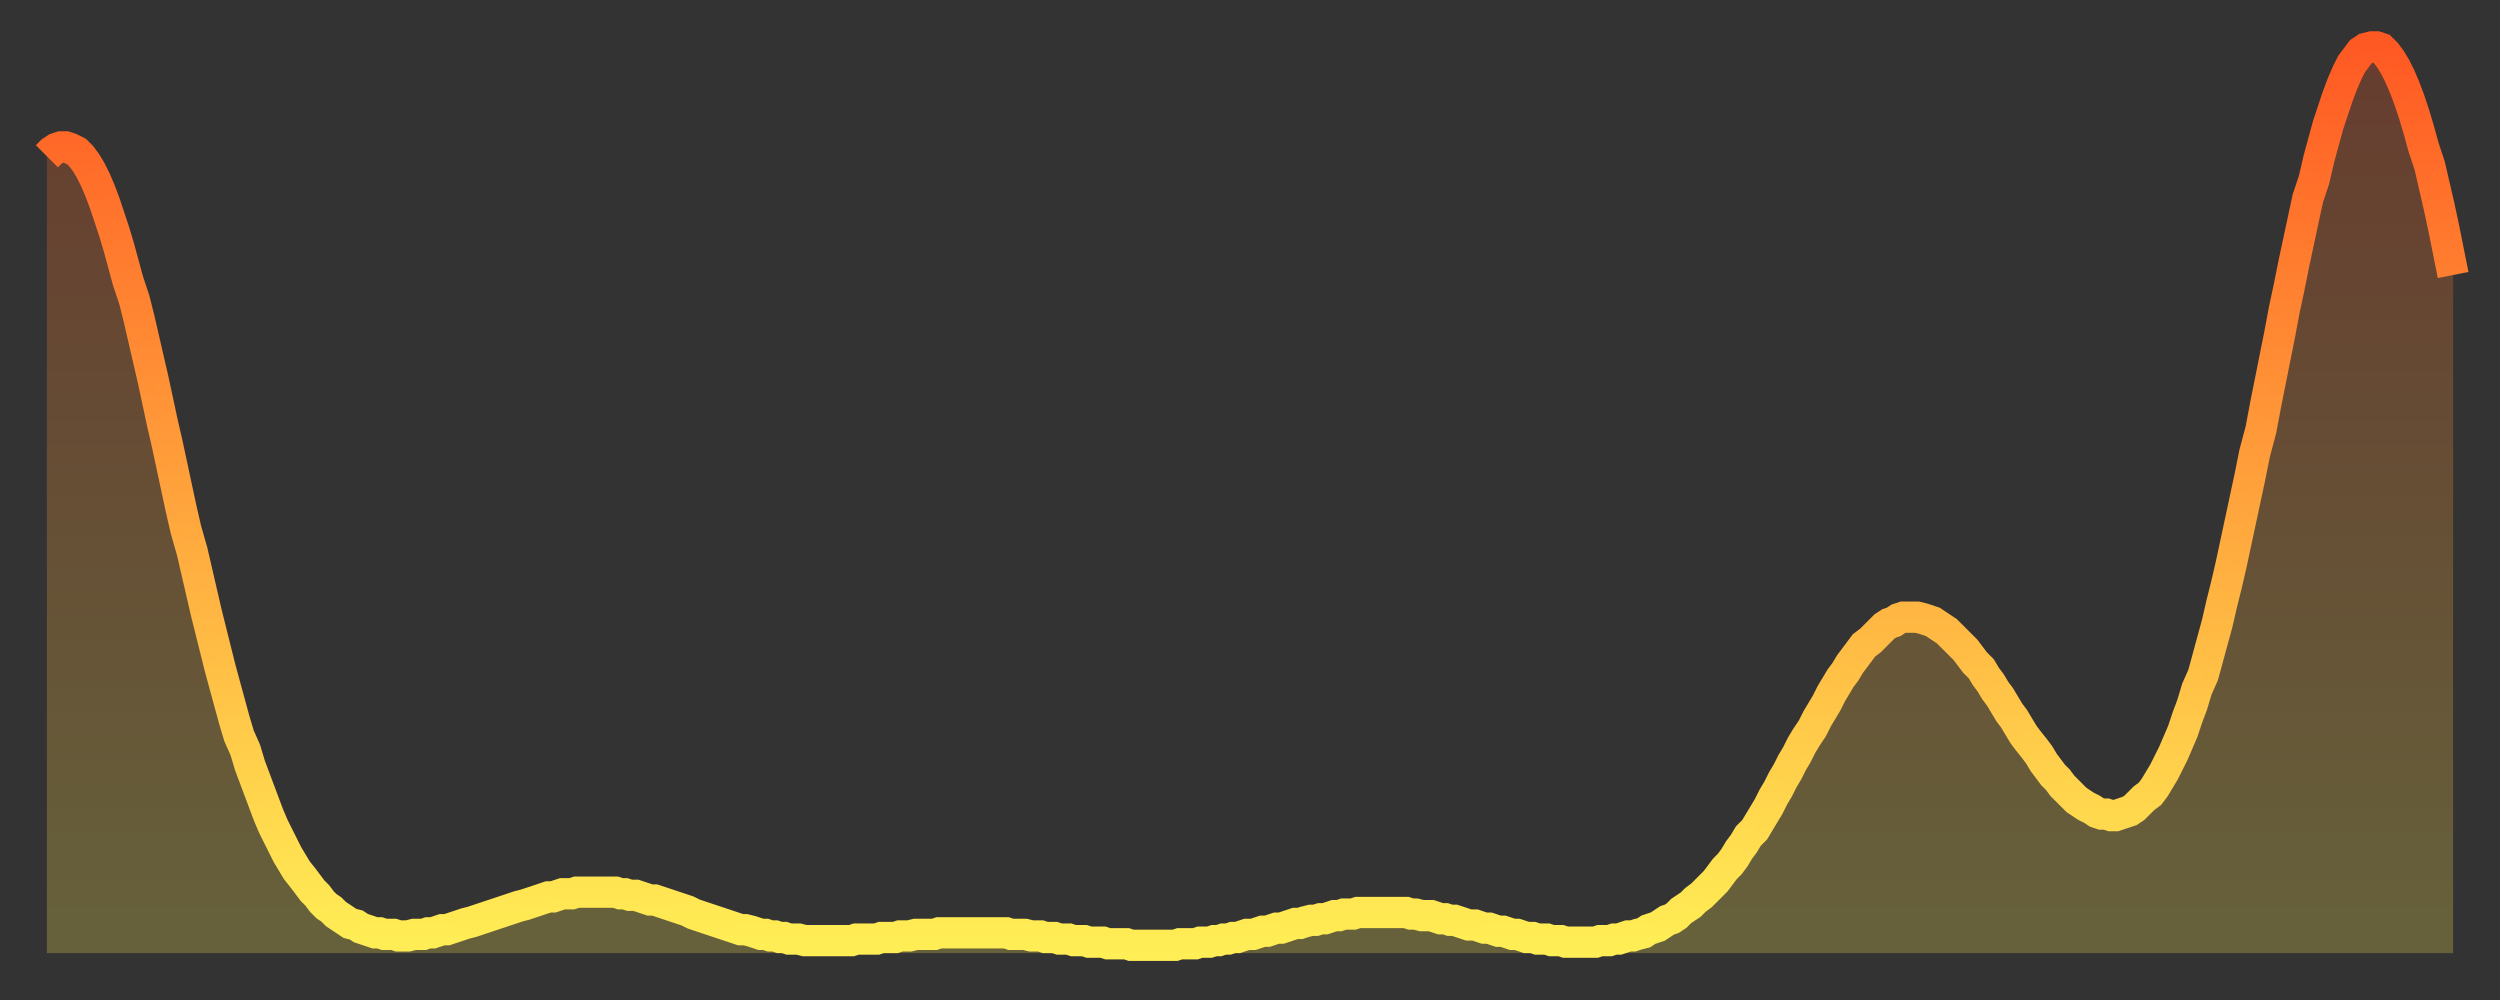
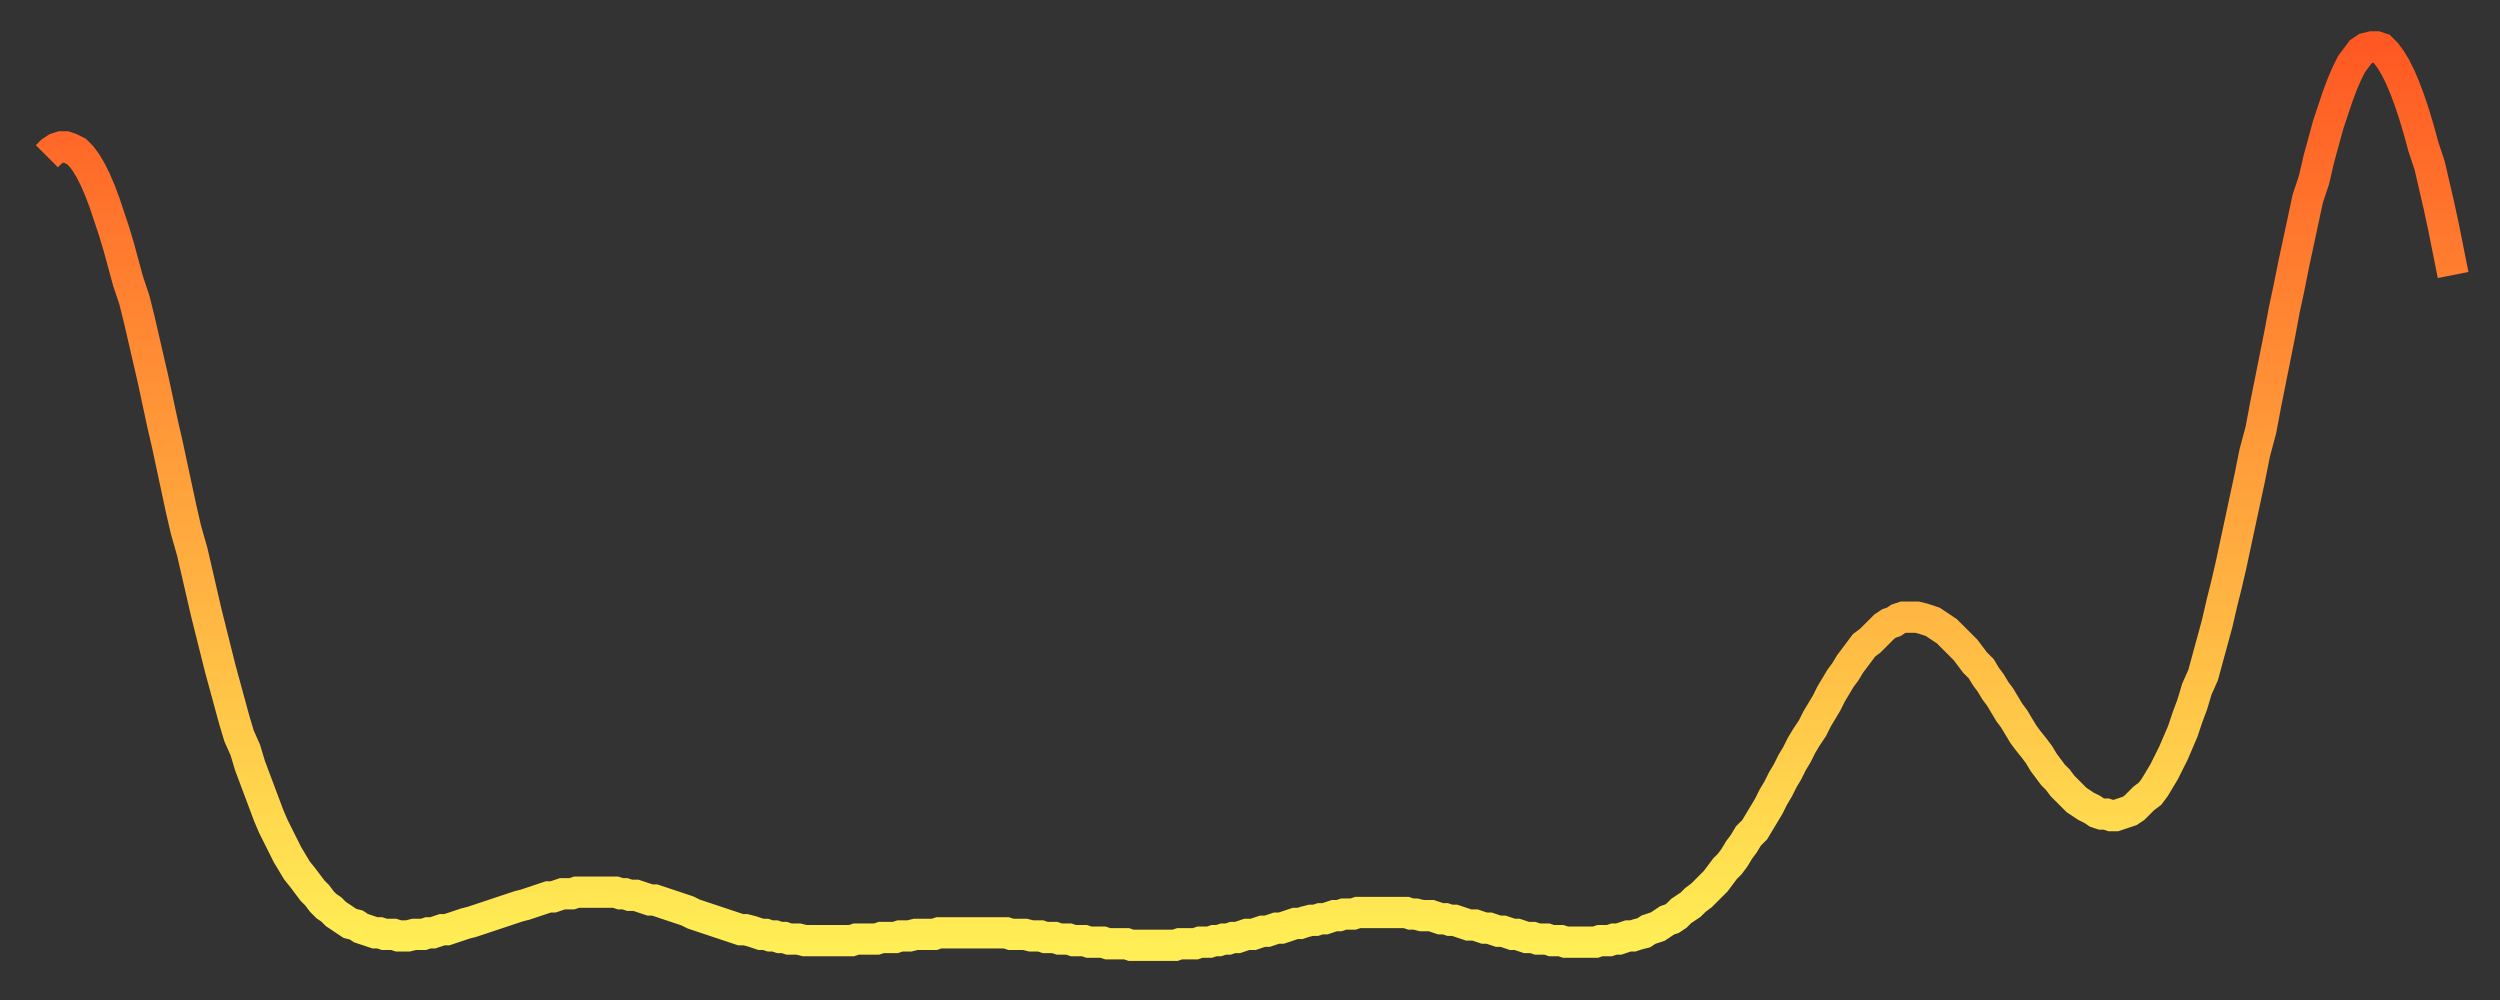
<svg xmlns="http://www.w3.org/2000/svg" baseProfile="full" height="64" version="1.1" width="160">
  <rect width="100%" height="100%" fill="#333333" stroke="none" />
  <defs>
    <linearGradient id="id1847744" x1="0" x2="0" y1="0" y2="1">
      <stop offset="0%" stop-color="#ff5923" />
      <stop offset="50%" stop-color="#ffa33c" />
      <stop offset="100%" stop-color="#ffee55" />
    </linearGradient>
  </defs>
  <g transform="translate(3,3)">
    <g>
      <path d="M 0.0 7.0 0.3 6.7 0.6 6.5 0.9 6.4 1.2 6.4 1.5 6.5 1.9 6.7 2.2 7.0 2.5 7.4 2.8 7.9 3.1 8.5 3.4 9.2 3.7 10.0 4.0 10.9 4.3 11.8 4.6 12.8 4.9 13.9 5.2 15.0 5.6 16.2 5.9 17.4 6.2 18.7 6.5 20.0 6.8 21.3 7.1 22.7 7.4 24.1 7.7 25.4 8.0 26.8 8.3 28.2 8.6 29.6 8.9 30.9 9.3 32.3 9.6 33.6 9.9 34.9 10.2 36.2 10.5 37.4 10.8 38.6 11.1 39.8 11.4 40.9 11.7 42.0 12.0 43.1 12.3 44.1 12.7 45.0 13.0 46.0 13.3 46.8 13.6 47.6 13.9 48.4 14.2 49.2 14.5 49.9 14.8 50.5 15.1 51.1 15.4 51.7 15.7 52.2 16.0 52.7 16.4 53.2 16.7 53.6 17.0 54.0 17.3 54.3 17.6 54.7 17.9 55.0 18.2 55.2 18.5 55.5 18.8 55.7 19.1 55.9 19.4 56.1 19.8 56.2 20.1 56.4 20.4 56.5 20.7 56.6 21.0 56.7 21.3 56.7 21.6 56.8 21.9 56.8 22.2 56.8 22.5 56.9 22.8 56.9 23.1 56.9 23.5 56.8 23.8 56.8 24.1 56.8 24.4 56.7 24.7 56.7 25.0 56.6 25.3 56.5 25.6 56.5 25.9 56.4 26.2 56.3 26.5 56.2 26.8 56.1 27.2 56.0 27.5 55.9 27.8 55.8 28.1 55.7 28.4 55.6 28.7 55.5 29.0 55.4 29.3 55.3 29.6 55.2 29.9 55.1 30.2 55.0 30.6 54.9 30.9 54.8 31.2 54.7 31.5 54.6 31.8 54.5 32.1 54.4 32.4 54.4 32.7 54.3 33.0 54.2 33.3 54.2 33.6 54.2 33.9 54.1 34.3 54.1 34.6 54.1 34.9 54.1 35.2 54.1 35.5 54.1 35.8 54.1 36.1 54.1 36.4 54.1 36.7 54.2 37.0 54.2 37.3 54.3 37.7 54.3 38.0 54.4 38.3 54.5 38.6 54.6 38.9 54.6 39.2 54.7 39.5 54.8 39.8 54.9 40.1 55.0 40.4 55.1 40.7 55.2 41.0 55.3 41.4 55.5 41.7 55.6 42.0 55.7 42.3 55.8 42.6 55.9 42.9 56.0 43.2 56.1 43.5 56.2 43.8 56.3 44.1 56.4 44.4 56.5 44.7 56.5 45.1 56.6 45.4 56.7 45.7 56.8 46.0 56.8 46.3 56.9 46.6 56.9 46.9 57.0 47.2 57.0 47.5 57.1 47.8 57.1 48.1 57.1 48.5 57.2 48.8 57.2 49.1 57.2 49.4 57.2 49.7 57.2 50.0 57.2 50.3 57.2 50.6 57.2 50.9 57.2 51.2 57.2 51.5 57.2 51.8 57.1 52.2 57.1 52.5 57.1 52.8 57.1 53.1 57.1 53.4 57.0 53.7 57.0 54.0 57.0 54.3 57.0 54.6 56.9 54.9 56.9 55.2 56.9 55.6 56.8 55.9 56.8 56.2 56.8 56.5 56.8 56.8 56.8 57.1 56.7 57.4 56.7 57.7 56.7 58.0 56.7 58.3 56.7 58.6 56.7 58.9 56.7 59.3 56.7 59.6 56.7 59.9 56.7 60.2 56.7 60.5 56.7 60.8 56.7 61.1 56.7 61.4 56.7 61.7 56.8 62.0 56.8 62.3 56.8 62.6 56.8 63.0 56.9 63.3 56.9 63.6 56.9 63.9 57.0 64.2 57.0 64.5 57.0 64.8 57.1 65.1 57.1 65.4 57.1 65.7 57.2 66.0 57.2 66.4 57.2 66.7 57.3 67.0 57.3 67.3 57.3 67.6 57.3 67.9 57.4 68.2 57.4 68.5 57.4 68.8 57.4 69.1 57.4 69.4 57.5 69.7 57.5 70.1 57.5 70.4 57.5 70.7 57.5 71.0 57.5 71.3 57.5 71.6 57.5 71.9 57.5 72.2 57.5 72.5 57.4 72.8 57.4 73.1 57.4 73.5 57.4 73.8 57.3 74.1 57.3 74.4 57.3 74.7 57.2 75.0 57.2 75.3 57.1 75.6 57.1 75.9 57.0 76.2 57.0 76.5 56.9 76.8 56.8 77.2 56.8 77.5 56.7 77.8 56.6 78.1 56.6 78.4 56.5 78.7 56.4 79.0 56.4 79.3 56.3 79.6 56.2 79.9 56.1 80.2 56.1 80.5 56.0 80.9 55.9 81.2 55.9 81.5 55.8 81.8 55.8 82.1 55.7 82.4 55.6 82.7 55.6 83.0 55.5 83.3 55.5 83.6 55.5 83.9 55.4 84.3 55.4 84.6 55.4 84.9 55.4 85.2 55.4 85.5 55.4 85.8 55.4 86.1 55.4 86.4 55.4 86.7 55.4 87.0 55.4 87.3 55.5 87.6 55.5 88.0 55.6 88.3 55.6 88.6 55.6 88.9 55.7 89.2 55.8 89.5 55.8 89.8 55.9 90.1 55.9 90.4 56.0 90.7 56.1 91.0 56.2 91.4 56.2 91.7 56.3 92.0 56.4 92.3 56.4 92.6 56.5 92.9 56.6 93.2 56.6 93.5 56.7 93.8 56.8 94.1 56.8 94.4 56.9 94.7 57.0 95.1 57.0 95.4 57.1 95.7 57.1 96.0 57.1 96.3 57.2 96.6 57.2 96.9 57.2 97.2 57.3 97.5 57.3 97.8 57.3 98.1 57.3 98.4 57.3 98.8 57.3 99.1 57.3 99.4 57.2 99.7 57.2 100.0 57.2 100.3 57.1 100.6 57.1 100.9 57.0 101.2 56.9 101.5 56.9 101.8 56.8 102.2 56.7 102.5 56.5 102.8 56.4 103.1 56.3 103.4 56.1 103.7 55.9 104.0 55.8 104.3 55.6 104.6 55.3 104.9 55.1 105.2 54.9 105.5 54.6 105.9 54.3 106.2 54.0 106.5 53.7 106.8 53.4 107.1 53.0 107.4 52.6 107.7 52.3 108.0 51.9 108.3 51.4 108.6 51.0 108.9 50.5 109.3 50.1 109.6 49.6 109.9 49.1 110.2 48.6 110.5 48.0 110.8 47.5 111.1 46.9 111.4 46.4 111.7 45.8 112.0 45.3 112.3 44.7 112.6 44.2 113.0 43.6 113.3 43.0 113.6 42.5 113.9 42.0 114.2 41.4 114.5 40.9 114.8 40.4 115.1 40.0 115.4 39.5 115.7 39.1 116.0 38.7 116.3 38.3 116.7 38.0 117.0 37.7 117.3 37.4 117.6 37.1 117.9 36.9 118.2 36.8 118.5 36.6 118.8 36.5 119.1 36.5 119.4 36.5 119.7 36.5 120.1 36.6 120.4 36.7 120.7 36.8 121.0 37.0 121.3 37.2 121.6 37.4 121.9 37.7 122.2 38.0 122.5 38.3 122.8 38.6 123.1 39.0 123.4 39.4 123.8 39.8 124.1 40.3 124.4 40.7 124.7 41.2 125.0 41.6 125.3 42.1 125.6 42.6 125.9 43.0 126.2 43.5 126.5 44.0 126.8 44.4 127.2 44.9 127.5 45.3 127.8 45.8 128.1 46.2 128.4 46.6 128.7 46.9 129.0 47.3 129.3 47.6 129.6 47.9 129.9 48.2 130.2 48.4 130.5 48.6 130.9 48.8 131.2 49.0 131.5 49.1 131.8 49.1 132.1 49.2 132.4 49.2 132.7 49.1 133.0 49.0 133.3 48.9 133.6 48.7 133.9 48.4 134.2 48.1 134.6 47.8 134.9 47.4 135.2 46.9 135.5 46.4 135.8 45.8 136.1 45.2 136.4 44.5 136.7 43.8 137.0 42.9 137.3 42.1 137.6 41.1 138.0 40.2 138.3 39.1 138.6 38.0 138.9 36.9 139.2 35.6 139.5 34.4 139.8 33.1 140.1 31.7 140.4 30.3 140.7 28.9 141.0 27.5 141.3 26.0 141.7 24.5 142.0 22.9 142.3 21.4 142.6 19.9 142.9 18.4 143.2 16.8 143.5 15.4 143.8 13.9 144.1 12.5 144.4 11.1 144.7 9.7 145.1 8.5 145.4 7.2 145.7 6.1 146.0 5.0 146.3 4.1 146.6 3.2 146.9 2.4 147.2 1.7 147.5 1.1 147.8 0.7 148.1 0.3 148.4 0.1 148.8 0.0 149.1 0.0 149.4 0.1 149.7 0.4 150.0 0.8 150.3 1.3 150.6 1.9 150.9 2.6 151.2 3.4 151.5 4.3 151.8 5.3 152.1 6.4 152.5 7.6 152.8 8.9 153.1 10.2 153.4 11.6 153.7 13.1 154.0 14.6" fill="none" id="graph-curve" opacity="1" stroke="url(#id1847744)" stroke-width="2" />
-       <path d="M 0 58 L 0.0 7.0 0.3 6.7 0.6 6.5 0.9 6.4 1.2 6.4 1.5 6.5 1.9 6.7 2.2 7.0 2.5 7.4 2.8 7.9 3.1 8.5 3.4 9.2 3.7 10.0 4.0 10.9 4.3 11.8 4.6 12.8 4.9 13.9 5.2 15.0 5.6 16.2 5.9 17.4 6.2 18.7 6.5 20.0 6.8 21.3 7.1 22.7 7.4 24.1 7.7 25.4 8.0 26.8 8.3 28.2 8.6 29.6 8.9 30.9 9.3 32.3 9.6 33.6 9.9 34.9 10.2 36.2 10.5 37.4 10.8 38.6 11.1 39.8 11.4 40.9 11.7 42.0 12.0 43.1 12.3 44.1 12.7 45.0 13.0 46.0 13.3 46.8 13.6 47.6 13.9 48.4 14.2 49.2 14.5 49.9 14.8 50.5 15.1 51.1 15.4 51.7 15.7 52.2 16.0 52.7 16.4 53.2 16.7 53.6 17.0 54.0 17.3 54.3 17.6 54.7 17.9 55.0 18.2 55.2 18.5 55.5 18.8 55.7 19.1 55.9 19.4 56.1 19.8 56.2 20.1 56.4 20.4 56.5 20.7 56.6 21.0 56.7 21.3 56.7 21.6 56.8 21.9 56.8 22.2 56.8 22.5 56.9 22.8 56.9 23.1 56.9 23.5 56.8 23.8 56.8 24.1 56.8 24.4 56.7 24.7 56.7 25.0 56.6 25.3 56.5 25.6 56.5 25.9 56.4 26.2 56.3 26.5 56.2 26.8 56.1 27.2 56.0 27.5 55.9 27.8 55.8 28.1 55.7 28.4 55.6 28.7 55.5 29.0 55.4 29.3 55.3 29.6 55.2 29.9 55.1 30.2 55.0 30.6 54.9 30.9 54.8 31.2 54.7 31.5 54.6 31.8 54.5 32.1 54.4 32.4 54.4 32.7 54.3 33.0 54.2 33.3 54.2 33.6 54.2 33.9 54.1 34.3 54.1 34.6 54.1 34.9 54.1 35.2 54.1 35.5 54.1 35.8 54.1 36.1 54.1 36.4 54.1 36.7 54.2 37.0 54.2 37.3 54.3 37.7 54.3 38.0 54.4 38.3 54.5 38.6 54.6 38.9 54.6 39.2 54.7 39.5 54.8 39.8 54.9 40.1 55.0 40.4 55.1 40.7 55.2 41.0 55.3 41.4 55.5 41.7 55.6 42.0 55.7 42.3 55.8 42.6 55.9 42.9 56.0 43.2 56.1 43.5 56.2 43.8 56.3 44.1 56.4 44.4 56.5 44.7 56.5 45.1 56.6 45.4 56.7 45.7 56.8 46.0 56.8 46.3 56.9 46.6 56.9 46.9 57.0 47.2 57.0 47.5 57.1 47.8 57.1 48.1 57.1 48.5 57.2 48.8 57.2 49.1 57.2 49.4 57.2 49.7 57.2 50.0 57.2 50.3 57.2 50.6 57.2 50.9 57.2 51.2 57.2 51.5 57.2 51.8 57.1 52.2 57.1 52.5 57.1 52.8 57.1 53.1 57.1 53.4 57.0 53.7 57.0 54.0 57.0 54.3 57.0 54.6 56.9 54.9 56.9 55.2 56.9 55.6 56.8 55.9 56.8 56.2 56.8 56.5 56.8 56.8 56.8 57.1 56.7 57.4 56.7 57.7 56.7 58.0 56.7 58.3 56.7 58.6 56.7 58.9 56.7 59.3 56.7 59.6 56.7 59.9 56.7 60.2 56.7 60.5 56.7 60.8 56.7 61.1 56.7 61.4 56.7 61.7 56.8 62.0 56.8 62.3 56.8 62.6 56.8 63.0 56.9 63.3 56.9 63.6 56.9 63.9 57.0 64.2 57.0 64.5 57.0 64.8 57.1 65.1 57.1 65.4 57.1 65.7 57.2 66.0 57.2 66.4 57.2 66.7 57.3 67.0 57.3 67.3 57.3 67.6 57.3 67.9 57.4 68.2 57.4 68.5 57.4 68.8 57.4 69.1 57.4 69.4 57.5 69.7 57.5 70.1 57.5 70.4 57.5 70.7 57.5 71.0 57.5 71.3 57.5 71.6 57.5 71.9 57.5 72.2 57.5 72.5 57.4 72.8 57.4 73.1 57.4 73.5 57.4 73.8 57.3 74.1 57.3 74.4 57.3 74.7 57.2 75.0 57.2 75.3 57.1 75.6 57.1 75.9 57.0 76.2 57.0 76.5 56.9 76.8 56.8 77.2 56.8 77.5 56.7 77.8 56.6 78.1 56.6 78.4 56.5 78.7 56.4 79.0 56.4 79.3 56.3 79.6 56.2 79.9 56.1 80.2 56.1 80.5 56.0 80.9 55.9 81.2 55.9 81.5 55.8 81.8 55.8 82.1 55.7 82.4 55.6 82.7 55.6 83.0 55.5 83.3 55.5 83.6 55.5 83.9 55.4 84.3 55.4 84.6 55.4 84.9 55.4 85.2 55.4 85.5 55.4 85.8 55.4 86.1 55.4 86.4 55.4 86.7 55.4 87.0 55.4 87.3 55.5 87.6 55.5 88.0 55.6 88.3 55.6 88.6 55.6 88.9 55.7 89.2 55.8 89.5 55.8 89.8 55.9 90.1 55.9 90.4 56.0 90.7 56.1 91.0 56.2 91.4 56.2 91.7 56.3 92.0 56.4 92.3 56.4 92.6 56.5 92.9 56.6 93.2 56.6 93.5 56.7 93.8 56.8 94.1 56.8 94.4 56.9 94.7 57.0 95.1 57.0 95.4 57.1 95.7 57.1 96.0 57.1 96.3 57.2 96.6 57.2 96.9 57.2 97.2 57.3 97.5 57.3 97.8 57.3 98.1 57.3 98.4 57.3 98.8 57.3 99.1 57.3 99.4 57.2 99.7 57.2 100.0 57.2 100.3 57.1 100.6 57.1 100.9 57.0 101.2 56.9 101.5 56.9 101.8 56.8 102.2 56.7 102.5 56.5 102.8 56.4 103.1 56.3 103.4 56.1 103.7 55.9 104.0 55.8 104.3 55.6 104.6 55.3 104.9 55.1 105.2 54.9 105.5 54.6 105.9 54.3 106.2 54.0 106.5 53.7 106.8 53.4 107.1 53.0 107.4 52.6 107.7 52.3 108.0 51.9 108.3 51.4 108.6 51.0 108.9 50.5 109.3 50.1 109.6 49.6 109.9 49.1 110.2 48.6 110.5 48.0 110.8 47.5 111.1 46.9 111.4 46.4 111.7 45.8 112.0 45.3 112.3 44.7 112.6 44.2 113.0 43.6 113.3 43.0 113.6 42.5 113.9 42.0 114.2 41.4 114.5 40.9 114.8 40.4 115.1 40.0 115.4 39.5 115.7 39.1 116.0 38.7 116.3 38.3 116.7 38.0 117.0 37.7 117.3 37.4 117.6 37.1 117.9 36.9 118.2 36.8 118.5 36.6 118.8 36.5 119.1 36.5 119.4 36.5 119.7 36.5 120.1 36.6 120.4 36.7 120.7 36.8 121.0 37.0 121.3 37.2 121.6 37.4 121.9 37.7 122.2 38.0 122.5 38.3 122.8 38.6 123.1 39.0 123.4 39.4 123.8 39.8 124.1 40.3 124.4 40.7 124.7 41.2 125.0 41.6 125.3 42.1 125.6 42.6 125.9 43.0 126.2 43.5 126.5 44.0 126.8 44.4 127.2 44.9 127.5 45.3 127.8 45.8 128.1 46.2 128.4 46.6 128.7 46.9 129.0 47.3 129.3 47.6 129.6 47.9 129.9 48.2 130.2 48.4 130.5 48.6 130.9 48.8 131.2 49.0 131.5 49.1 131.8 49.1 132.1 49.2 132.4 49.2 132.7 49.1 133.0 49.0 133.3 48.9 133.6 48.7 133.9 48.4 134.2 48.1 134.6 47.8 134.9 47.4 135.2 46.9 135.5 46.4 135.8 45.8 136.1 45.2 136.4 44.5 136.7 43.8 137.0 42.9 137.3 42.1 137.6 41.1 138.0 40.2 138.3 39.1 138.6 38.0 138.9 36.9 139.2 35.6 139.5 34.4 139.8 33.1 140.1 31.7 140.4 30.3 140.7 28.9 141.0 27.5 141.3 26.0 141.7 24.5 142.0 22.9 142.3 21.4 142.6 19.9 142.9 18.4 143.2 16.8 143.5 15.4 143.8 13.9 144.1 12.5 144.4 11.1 144.7 9.7 145.1 8.5 145.4 7.2 145.7 6.1 146.0 5.0 146.3 4.1 146.6 3.2 146.9 2.4 147.2 1.7 147.5 1.1 147.8 0.7 148.1 0.3 148.4 0.1 148.8 0.0 149.1 0.0 149.4 0.1 149.7 0.4 150.0 0.8 150.3 1.3 150.6 1.9 150.9 2.6 151.2 3.4 151.5 4.3 151.8 5.3 152.1 6.4 152.5 7.6 152.8 8.9 153.1 10.2 153.4 11.6 153.7 13.1 154.0 14.6 154 58" fill="url(#id1847744)" fill-opacity=".25" id="graph-shadow" />
    </g>
  </g>
</svg>